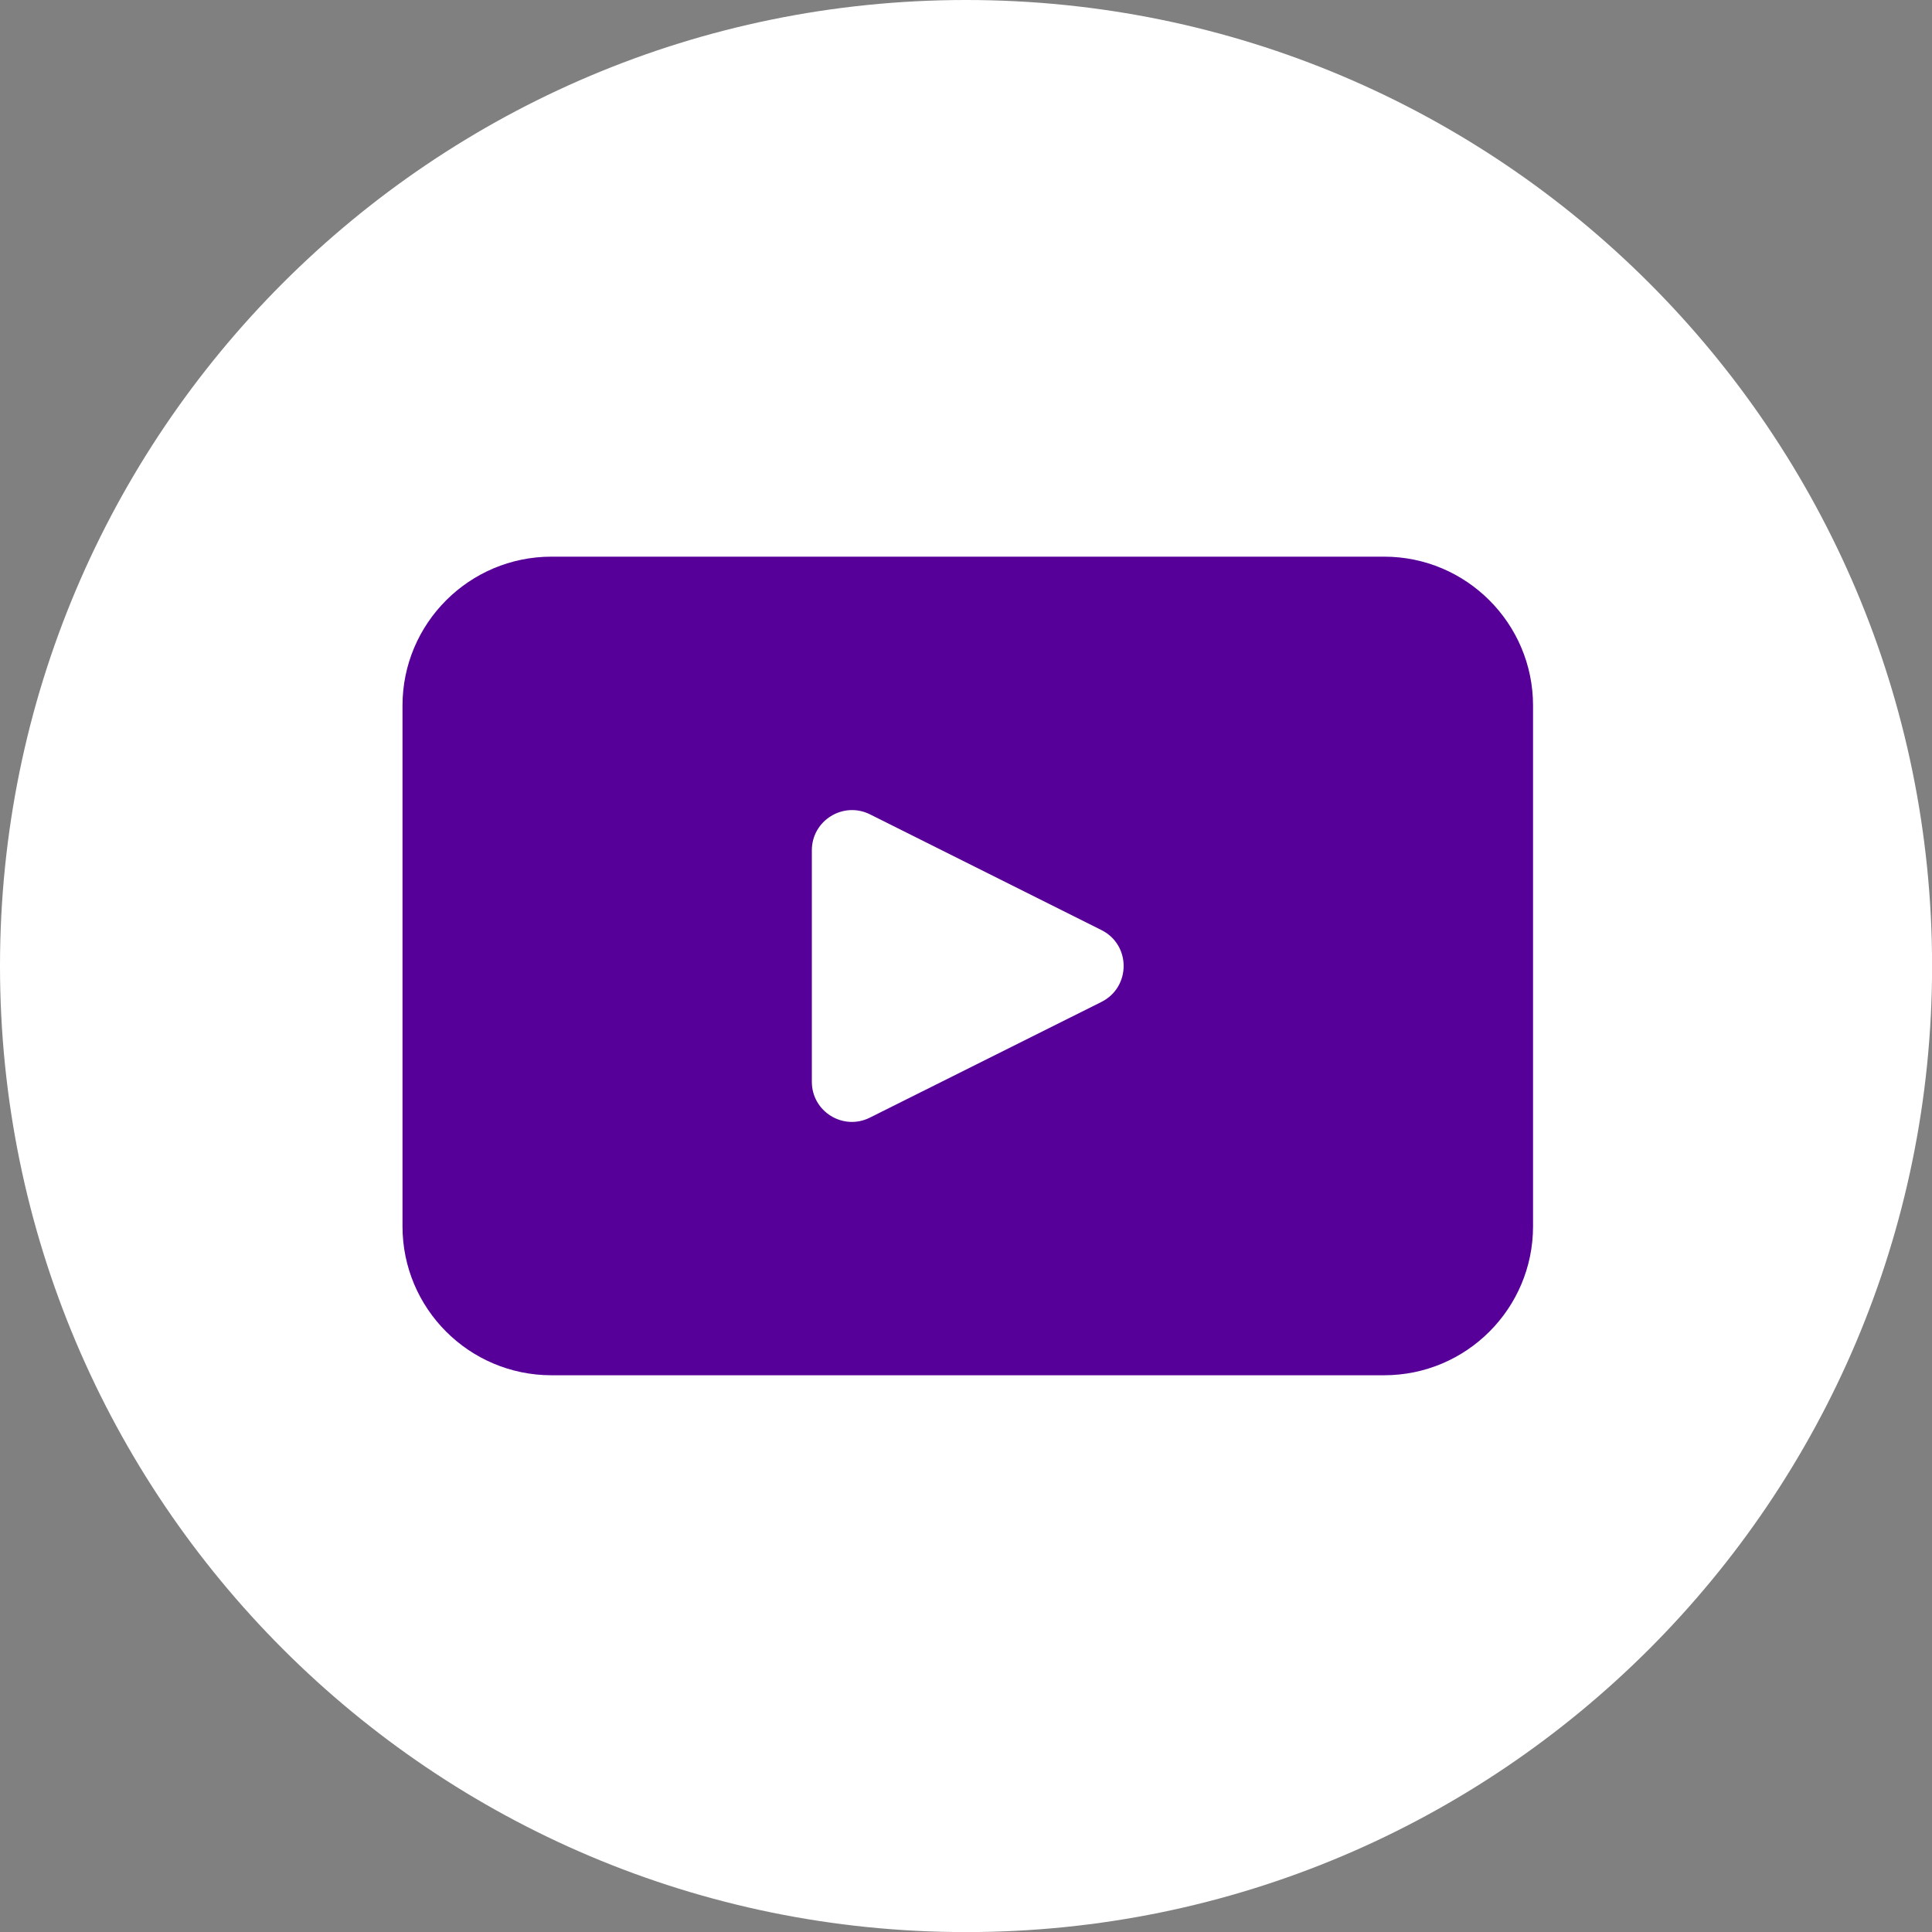
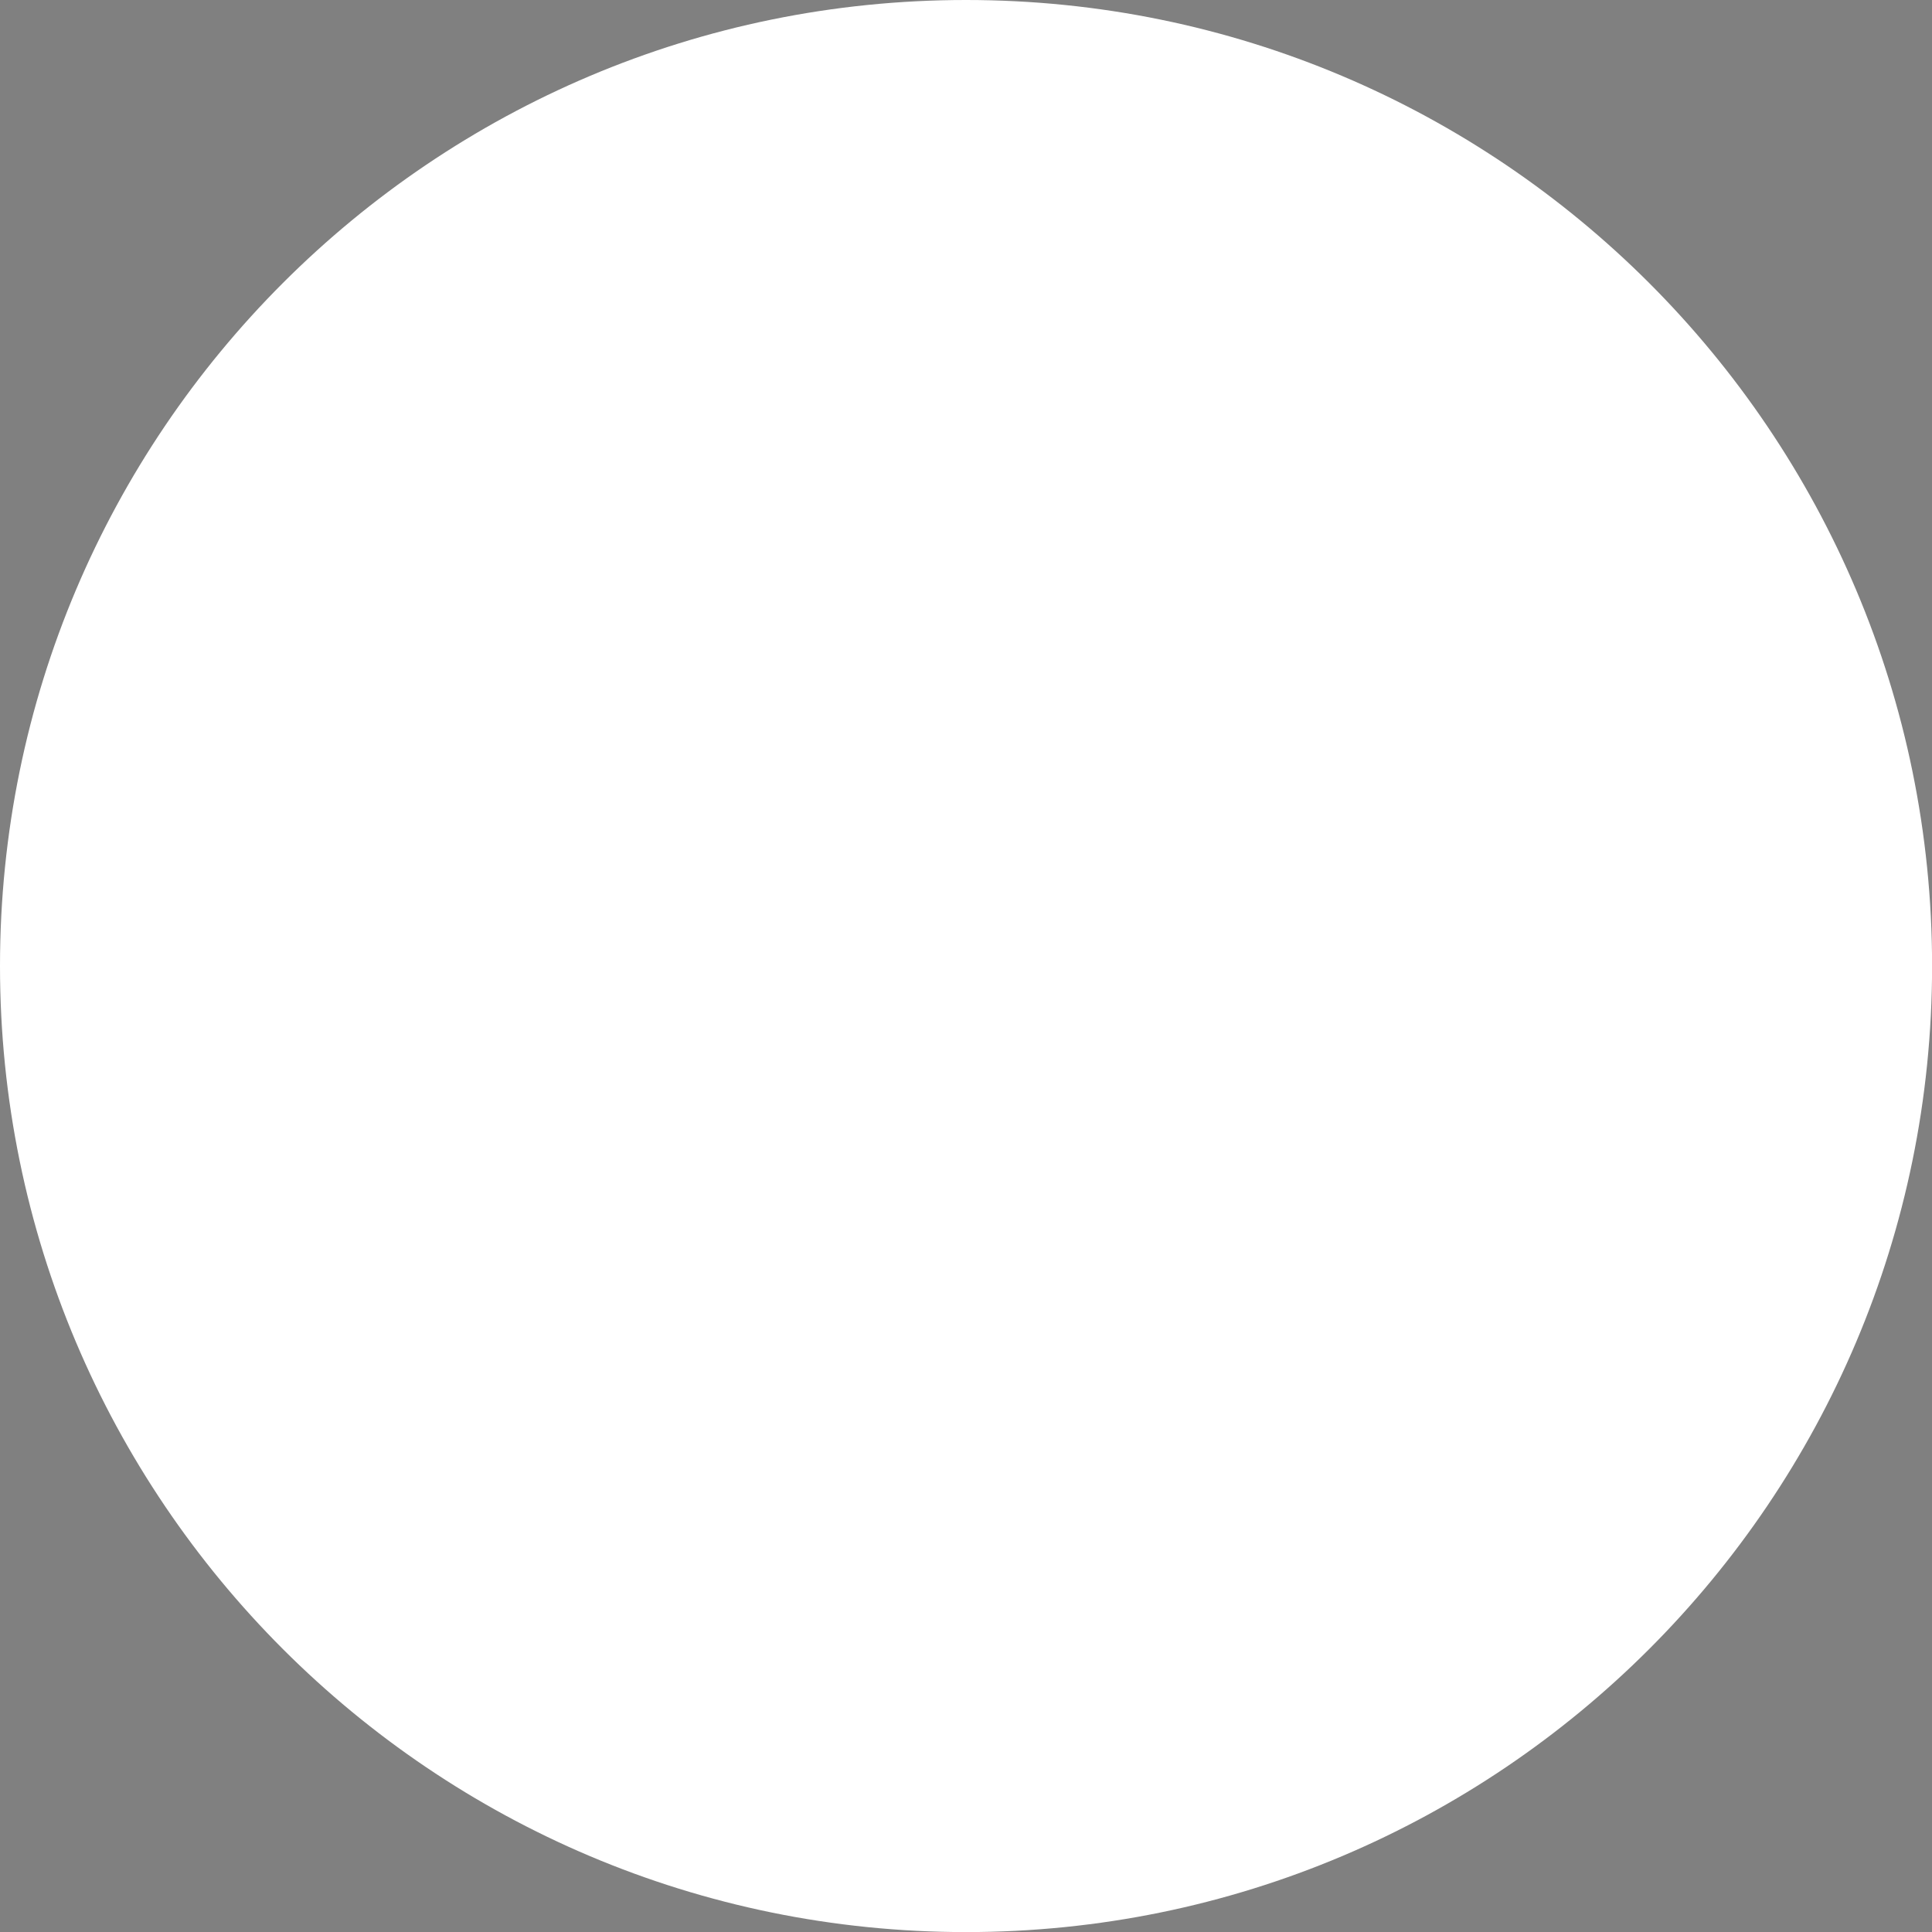
<svg xmlns="http://www.w3.org/2000/svg" width="24" height="24" viewBox="0 0 24 24" fill="none">
  <rect x="0" y="0" width="24" height="24" fill="#808080" stroke="none" />
  <path d="M24.001 12C24.001 18.628 18.628 24.001 12 24.001C5.373 24.001 0 18.628 0 12C0 5.373 5.373 0 12 0C18.628 0 24.001 5.373 24.001 12Z" fill="white" />
-   <path d="M17.194 6.915H6.851C5.829 6.915 5 7.744 5 8.765V15.234C5 16.256 5.829 17.084 6.851 17.084H17.194C18.215 17.084 19.044 16.256 19.044 15.234V8.765C19.044 7.744 18.215 6.915 17.194 6.915ZM13.683 12.446L10.807 13.883C10.475 14.05 10.085 13.809 10.085 13.438V10.563C10.085 10.192 10.475 9.951 10.807 10.116L13.683 11.554C14.05 11.737 14.05 12.262 13.683 12.446Z" fill="#570099" />
</svg>